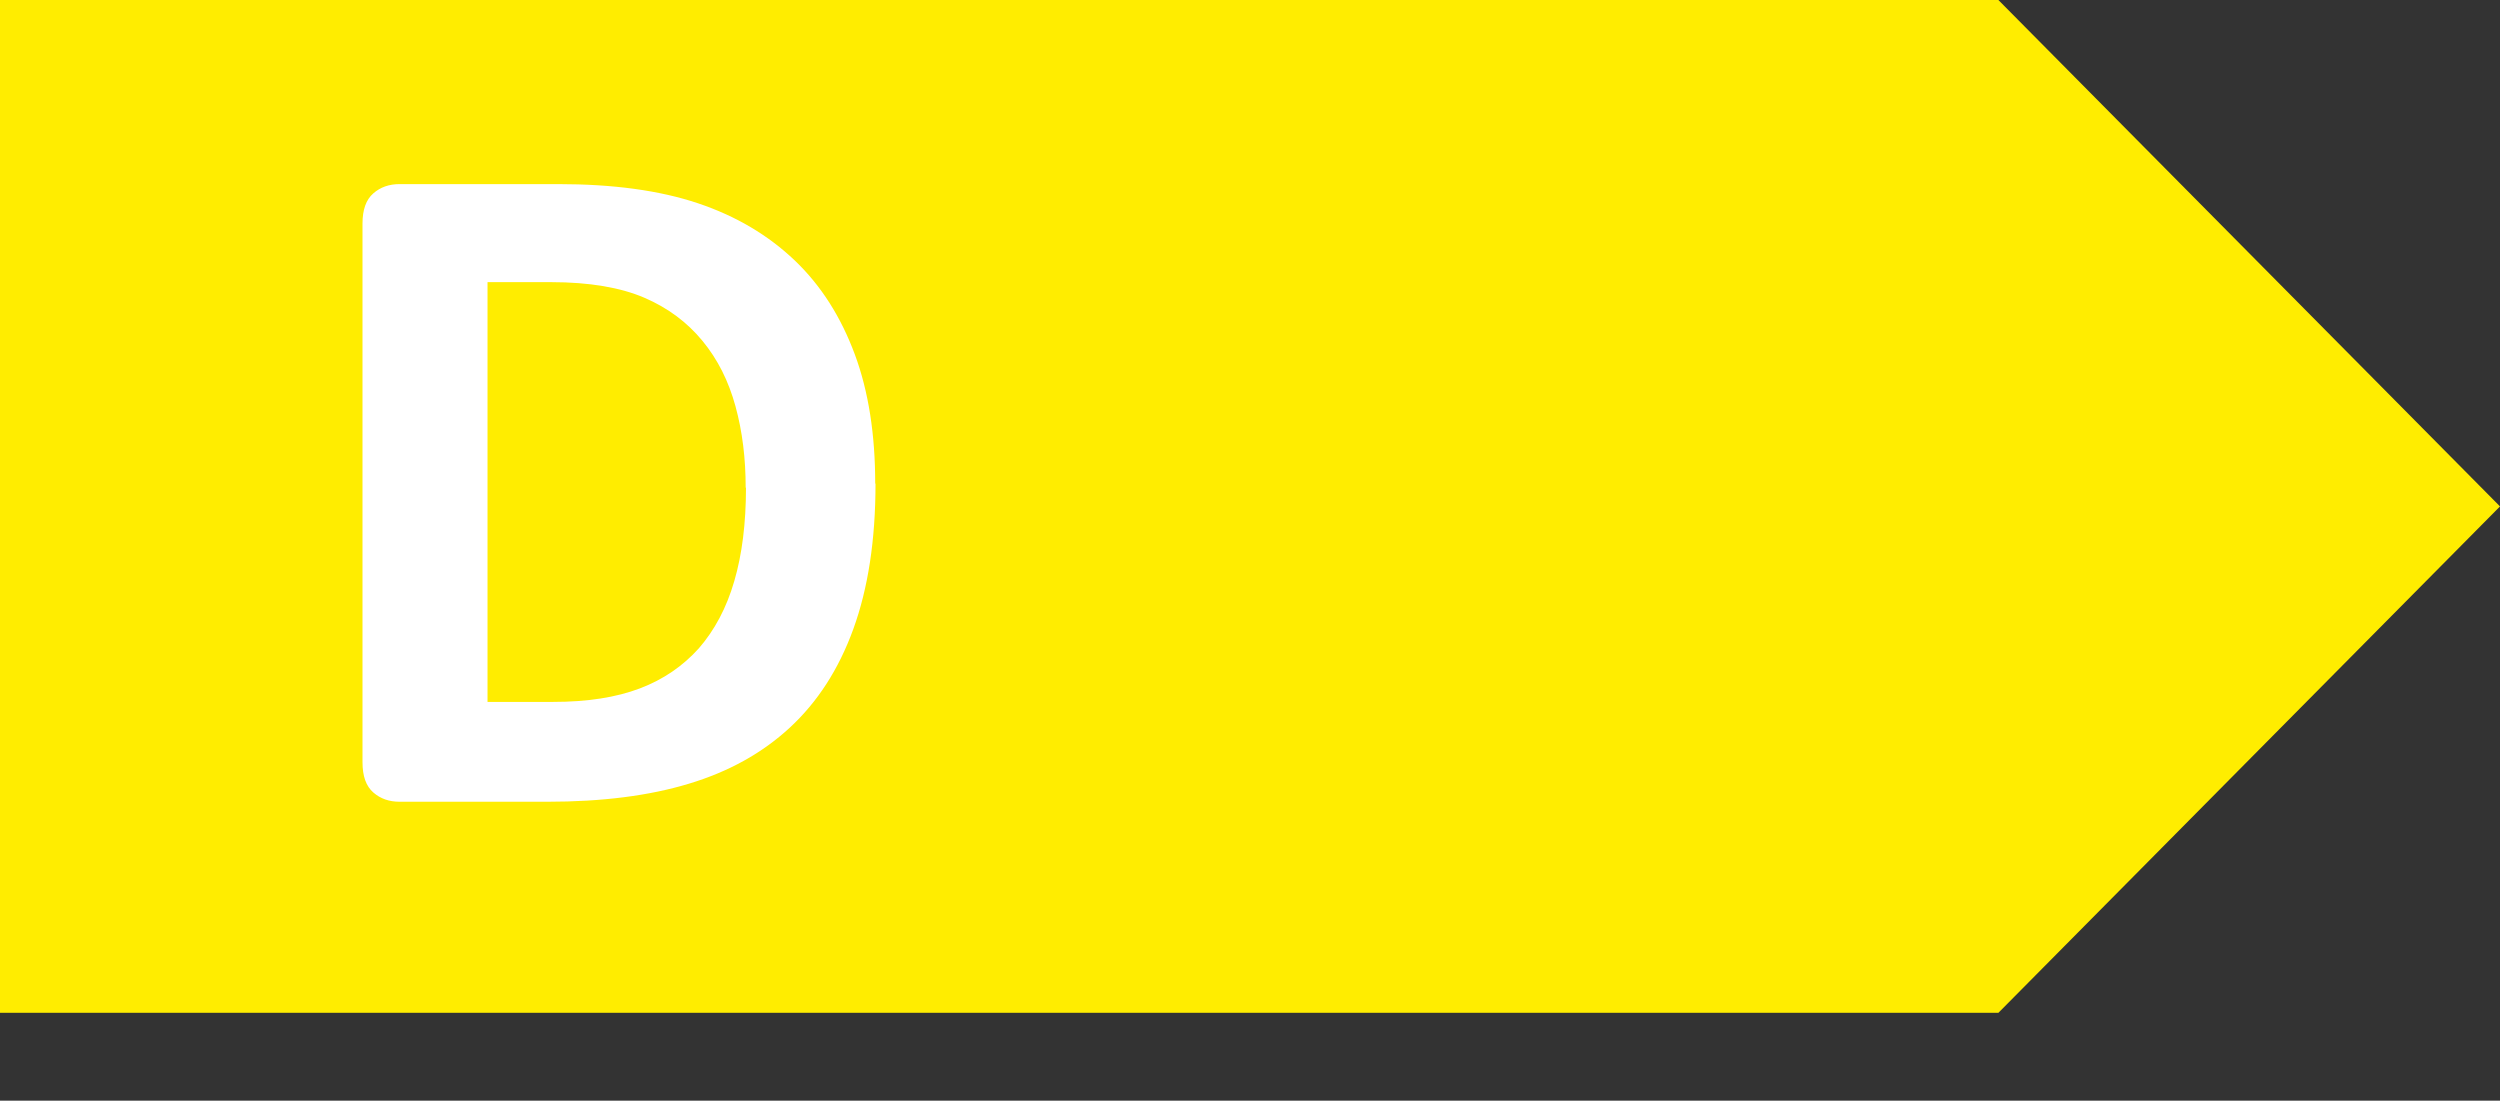
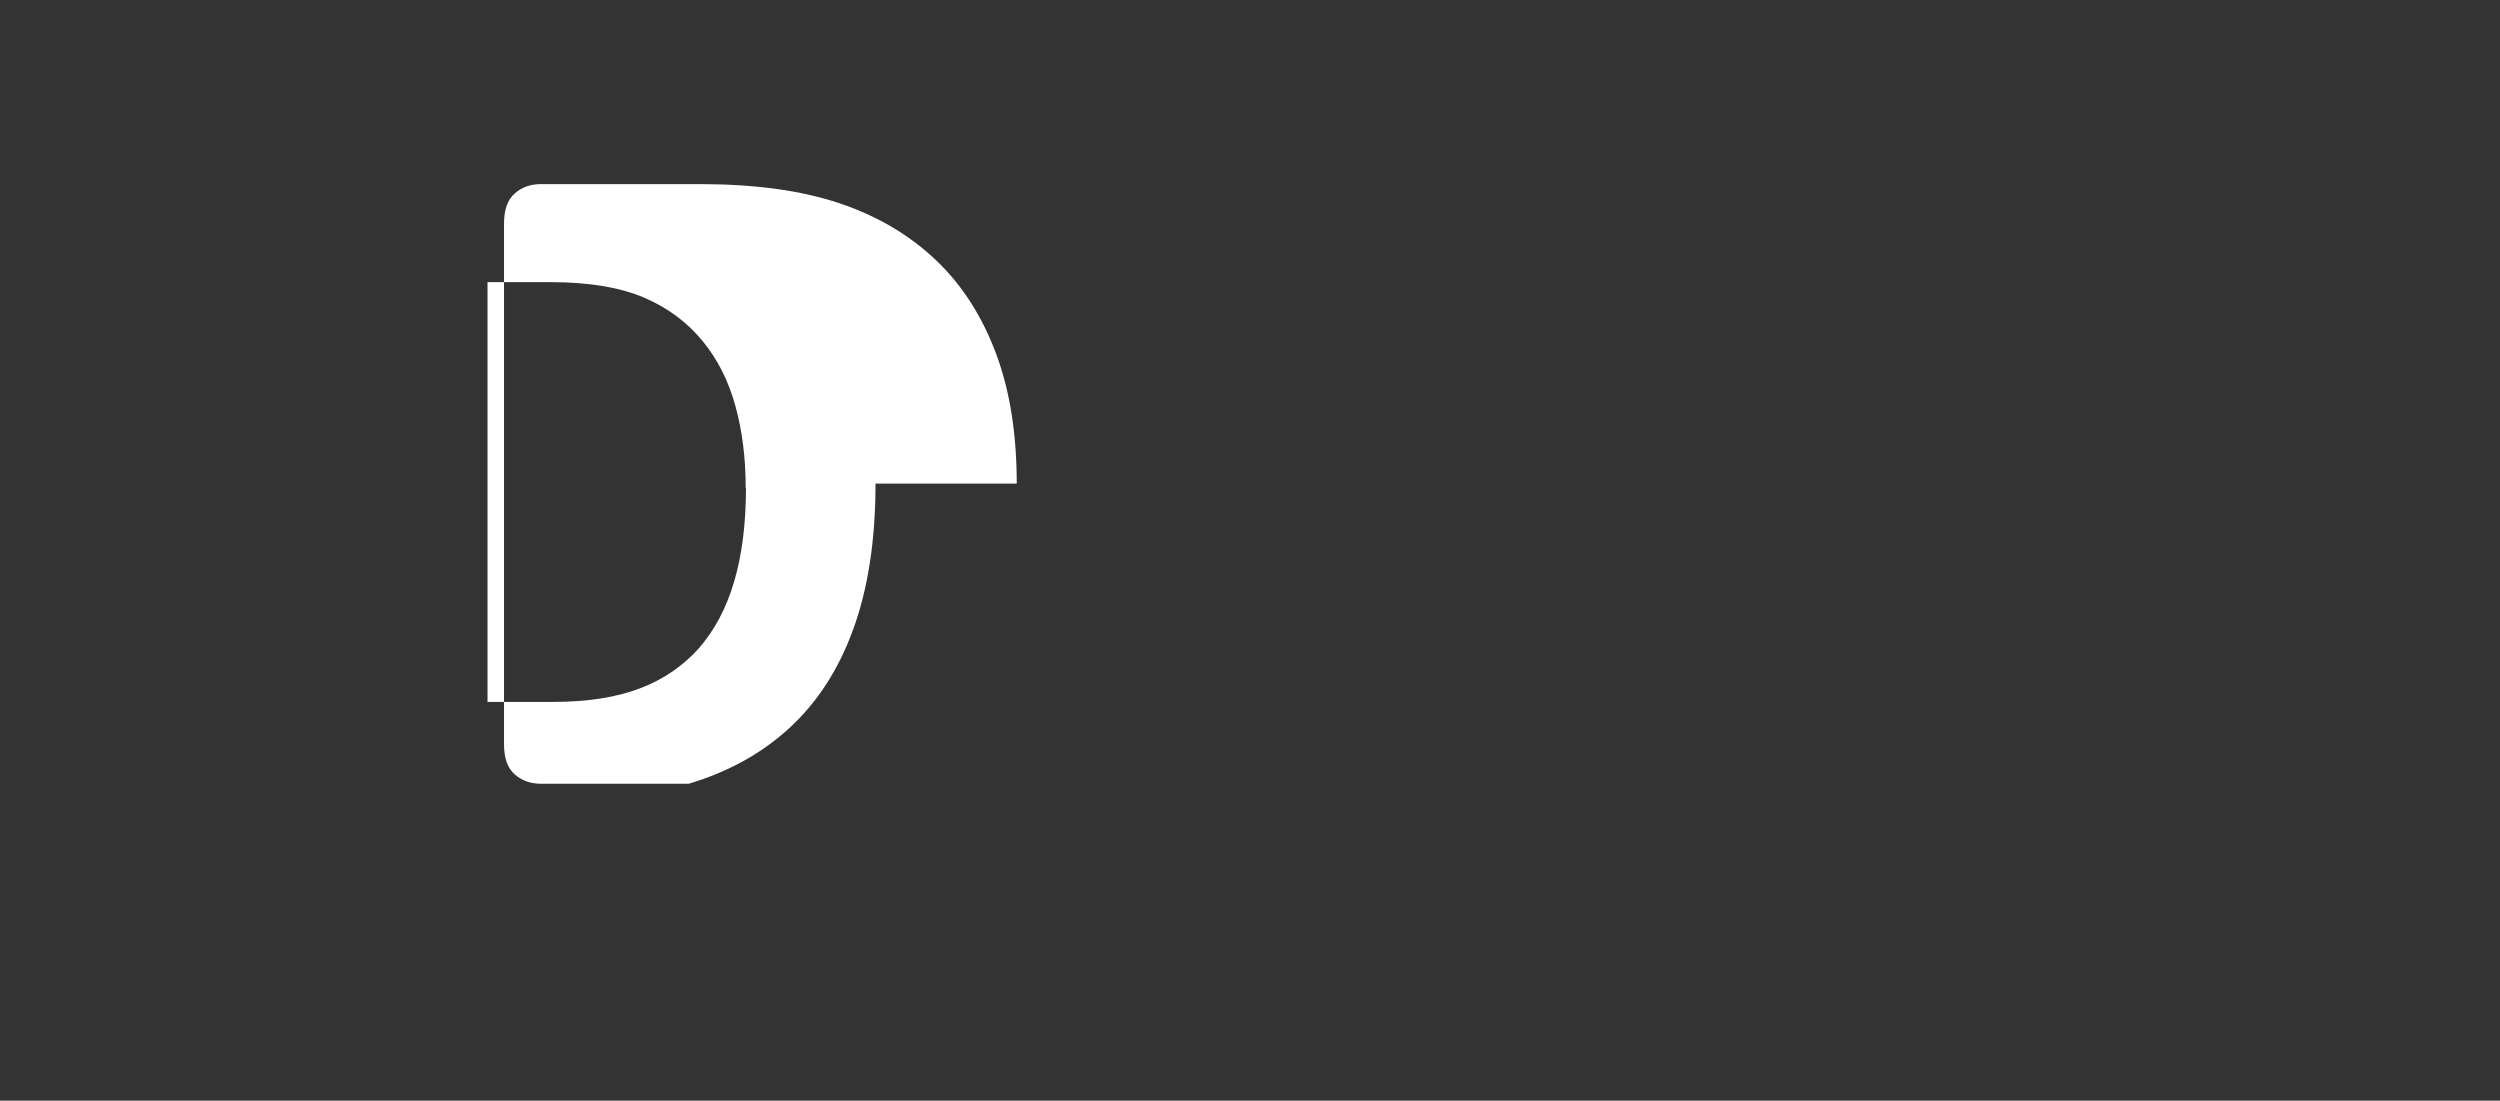
<svg xmlns="http://www.w3.org/2000/svg" id="Layer_1" data-name="Layer 1" viewBox="0 0 83.38 36.71">
  <rect x="0" y="0" width="83.38" height="36.71" fill="#333333" stroke="none" />
  <defs>
    <style>
      .cls-1 {
        fill: #fff;
      }

      .cls-1, .cls-2 {
        stroke-width: 0px;
      }

      .cls-2 {
        fill: #ffed00;
      }
    </style>
  </defs>
-   <polygon class="cls-2" points="0 0 0 33.78 66.65 33.78 83.38 16.89 66.65 0 0 0 0 0" />
-   <path class="cls-1" d="m29.2,16.13c0,1.89-.25,3.5-.74,4.85s-1.2,2.44-2.12,3.29-2.04,1.47-3.37,1.87c-1.32.4-2.89.6-4.72.6h-4.92c-.35,0-.64-.1-.88-.31-.24-.21-.36-.54-.36-1.01V7.46c0-.47.12-.8.36-1.01.24-.21.53-.31.88-.31h5.28c1.84,0,3.39.21,4.67.64,1.28.43,2.35,1.07,3.23,1.91.88.84,1.54,1.89,2,3.13s.68,2.68.68,4.31Zm-4.33.14c0-.98-.11-1.88-.34-2.72-.23-.84-.59-1.56-1.1-2.18s-1.15-1.1-1.94-1.44c-.79-.34-1.83-.52-3.11-.52h-2.12v14h2.18c1.15,0,2.11-.15,2.9-.45s1.44-.75,1.97-1.34c.52-.6.92-1.34,1.18-2.24.26-.89.39-1.93.39-3.12Z" />
+   <path class="cls-1" d="m29.2,16.13c0,1.89-.25,3.5-.74,4.85s-1.2,2.44-2.12,3.29-2.04,1.47-3.37,1.87h-4.92c-.35,0-.64-.1-.88-.31-.24-.21-.36-.54-.36-1.01V7.46c0-.47.12-.8.36-1.01.24-.21.53-.31.88-.31h5.28c1.84,0,3.39.21,4.67.64,1.28.43,2.35,1.07,3.23,1.91.88.84,1.54,1.89,2,3.13s.68,2.68.68,4.31Zm-4.33.14c0-.98-.11-1.88-.34-2.72-.23-.84-.59-1.56-1.1-2.18s-1.15-1.1-1.94-1.44c-.79-.34-1.83-.52-3.11-.52h-2.12v14h2.18c1.15,0,2.11-.15,2.9-.45s1.44-.75,1.97-1.34c.52-.6.92-1.34,1.18-2.24.26-.89.39-1.93.39-3.12Z" />
</svg>